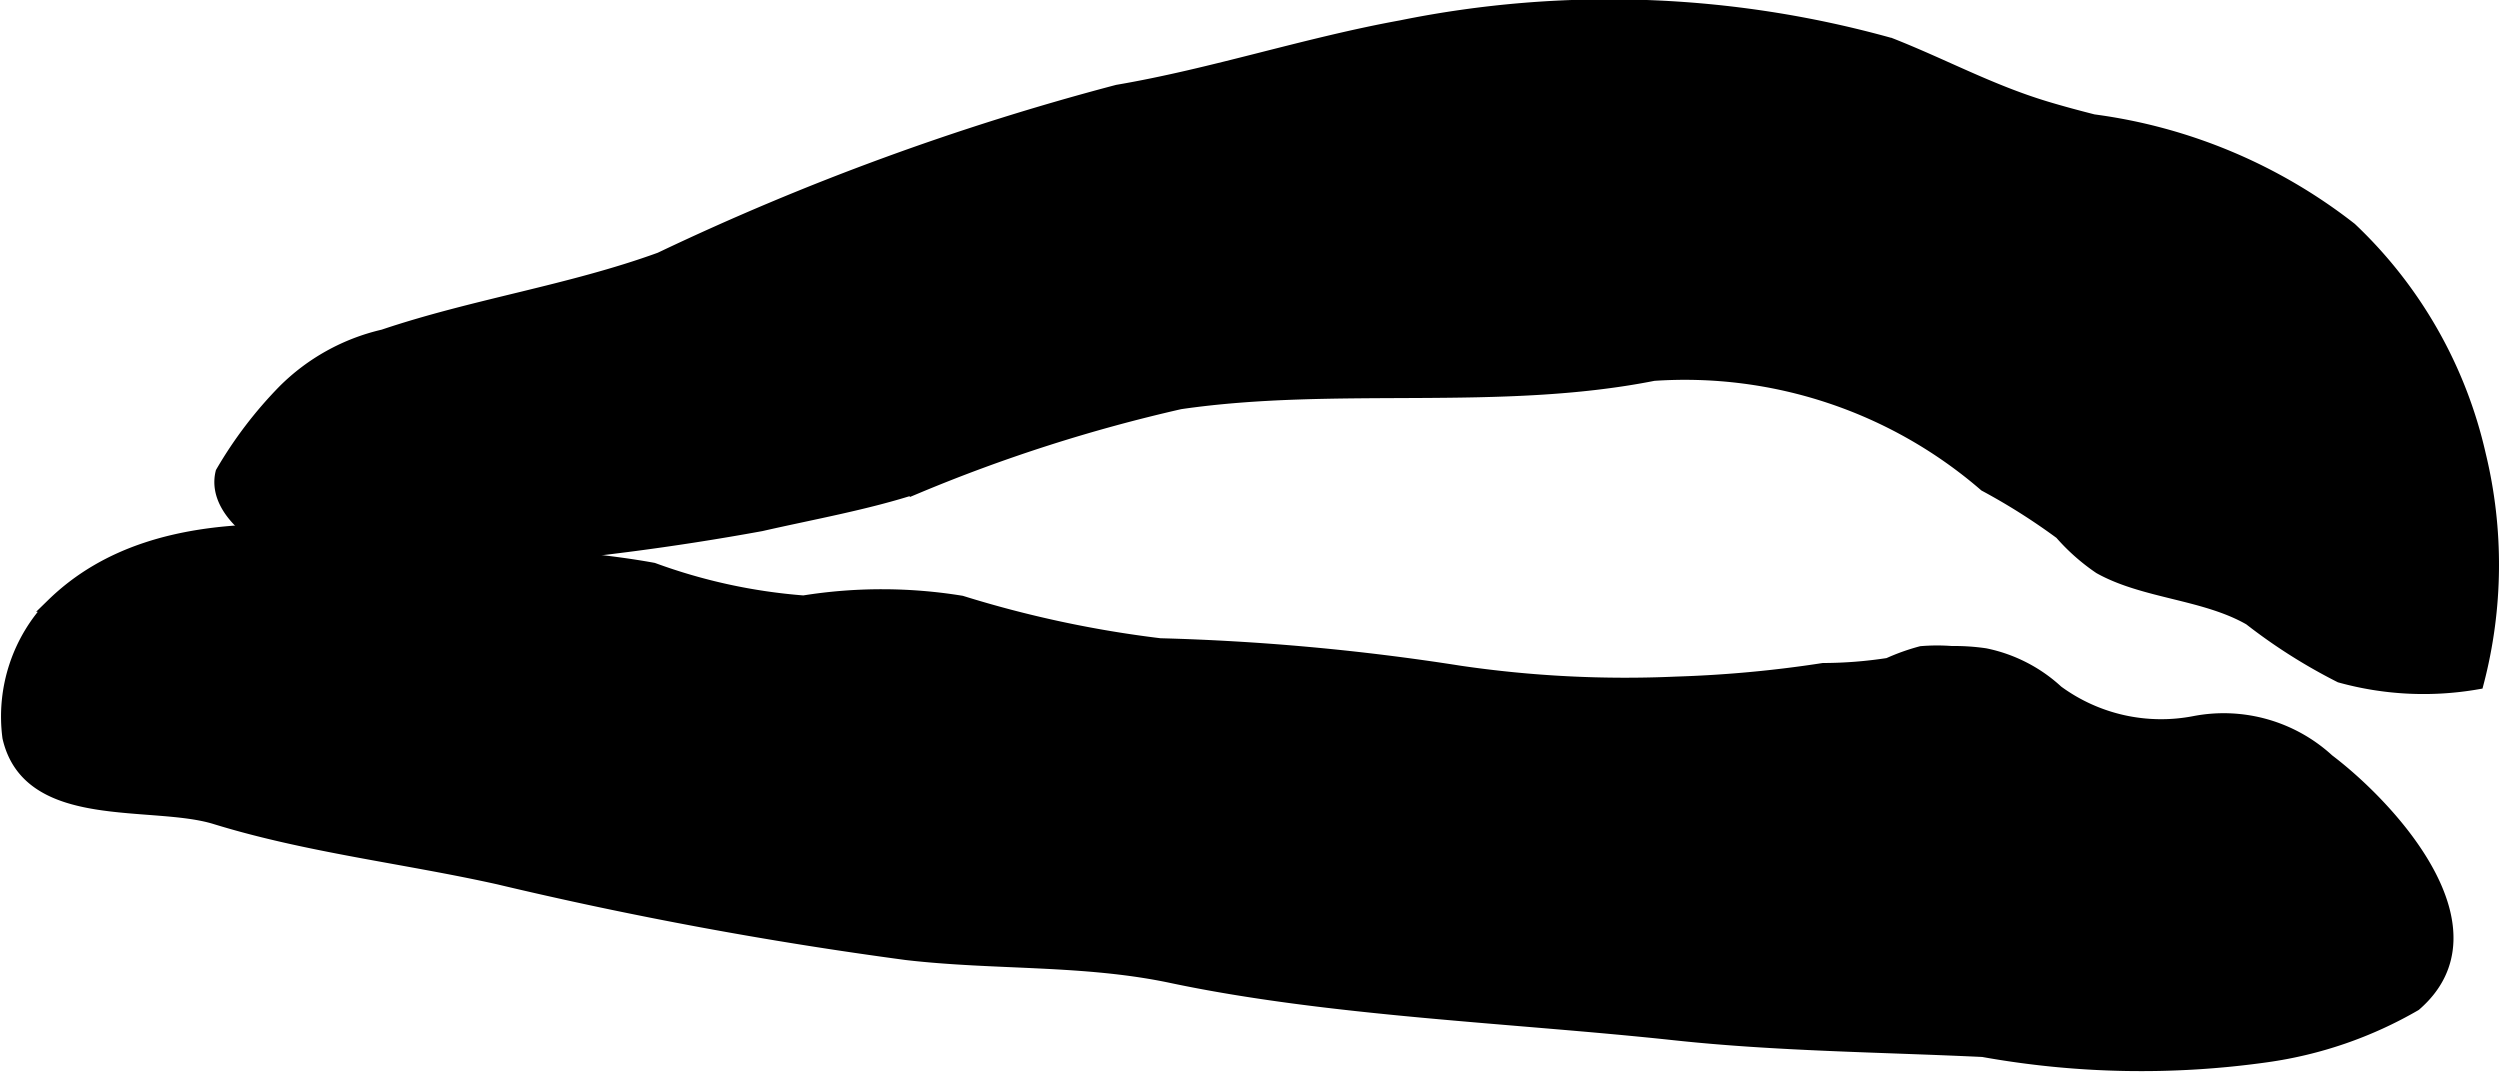
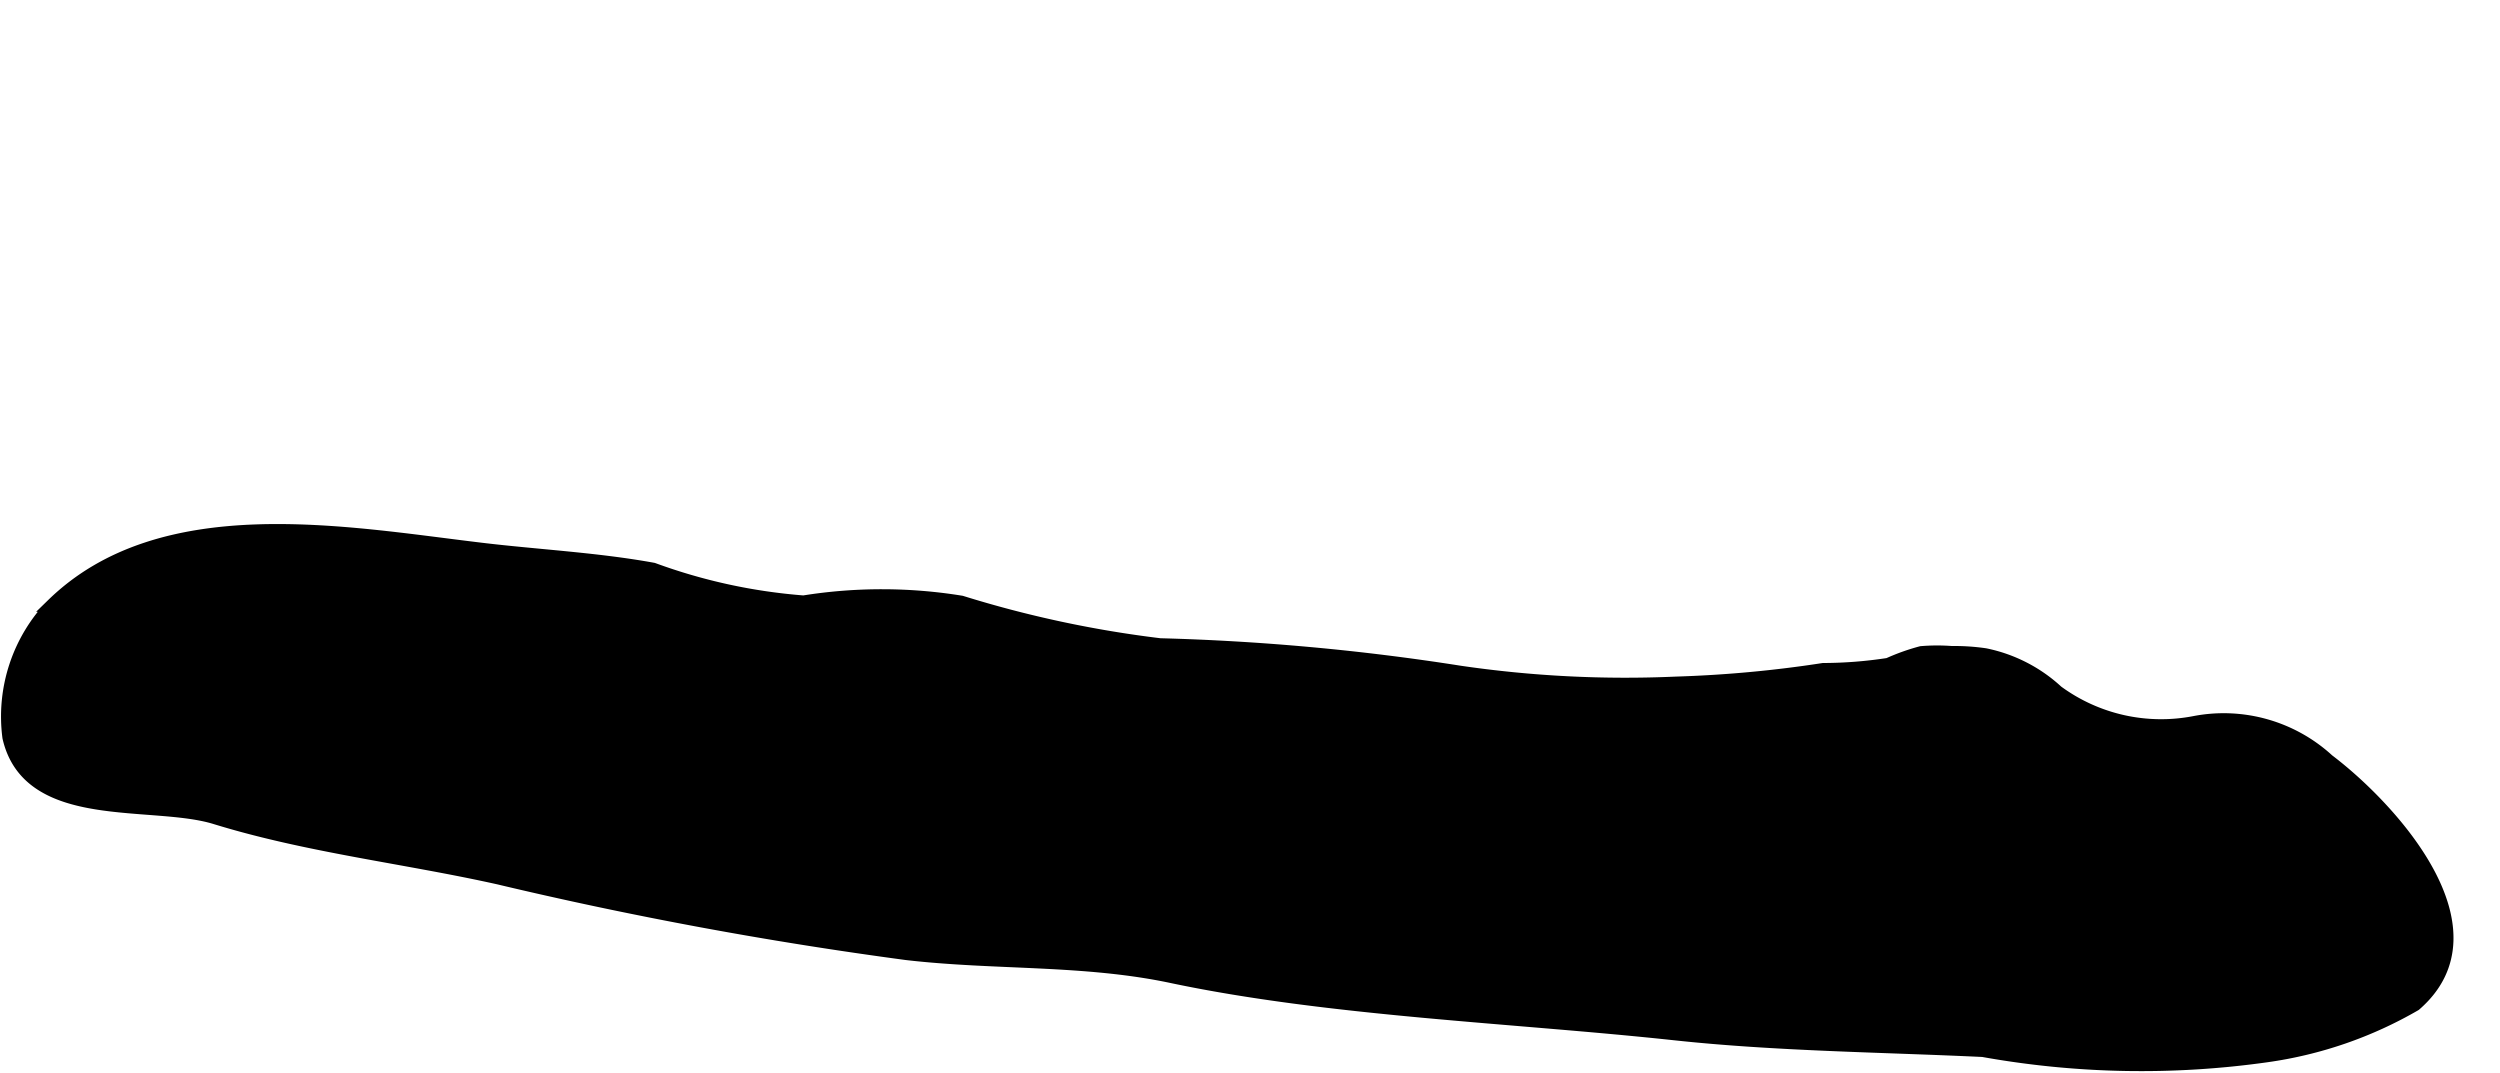
<svg xmlns="http://www.w3.org/2000/svg" version="1.1" width="9.61mm" height="4.126mm" viewBox="0 0 27.241 11.695">
  <defs>
    <style type="text/css">
      .a {
        stroke: #000;
        stroke-miterlimit: 10;
        stroke-width: 0.15px;
      }
    </style>
  </defs>
  <path class="a" d="M21.631,7.138a2.273,2.273,0,0,0-.364-.024,2.078,2.078,0,0,0-.331.001,2.308,2.308,0,0,0-.358.128,4.719,4.719,0,0,1-.711.056,13.138,13.138,0,0,1-1.604.148,12.447,12.447,0,0,1-2.363-.12,25.295,25.295,0,0,0-3.261-.298,12.202,12.202,0,0,1-2.165-.464,5.394,5.394,0,0,0-1.718-.002,6.12,6.12,0,0,1-1.64-.357c-.611-.112-1.272-.145-1.882-.219-1.486-.178-3.47-.552-4.656.604a1.749,1.749,0,0,0-.477,1.442c.216.945,1.556.66,2.248.874,1.006.31,2.059.427,3.083.655a44.942,44.942,0,0,0,4.446.824c.965.112,1.933.049,2.885.25,1.717.363,3.713.434,5.474.623,1.12.121,2.246.13,3.37.183a9.75,9.75,0,0,0,3.09.058,4.451,4.451,0,0,0,1.615-.557c.945-.82-.265-2.138-.948-2.655a1.675,1.675,0,0,0-1.449-.412,1.919,1.919,0,0,1-1.503-.337A1.632,1.632,0,0,0,21.631,7.138Z" />
-   <path class="a" d="M22.809,1.32c-.177-.045-.352-.092-.521-.143-.608-.184-1.118-.465-1.694-.691a11.385,11.385,0,0,0-5.324-.191c-1.05.191-2.05.525-3.093.703a28.368,28.368,0,0,0-4.981,1.825c-.982.357-2.026.507-3.017.841a2.245,2.245,0,0,0-1.082.6,4.499,4.499,0,0,0-.674.886c-.114.466.581.886,1.021.94a9.069,9.069,0,0,0,1.918.001,28.249,28.249,0,0,0,2.931-.378c.551-.126,1.161-.234,1.695-.41a17.46,17.46,0,0,1,2.87-.919c1.708-.248,3.478.024,5.159-.309a5.007,5.007,0,0,1,3.616,1.207,6.884,6.884,0,0,1,.826.523,2.198,2.198,0,0,0,.423.375c.485.271,1.144.277,1.636.56a5.997,5.997,0,0,0,.984.624,3.398,3.398,0,0,0,1.488.073,5.075,5.075,0,0,0,.022-2.481,4.867,4.867,0,0,0-1.402-2.46A5.773,5.773,0,0,0,22.809,1.32Z" />
</svg>